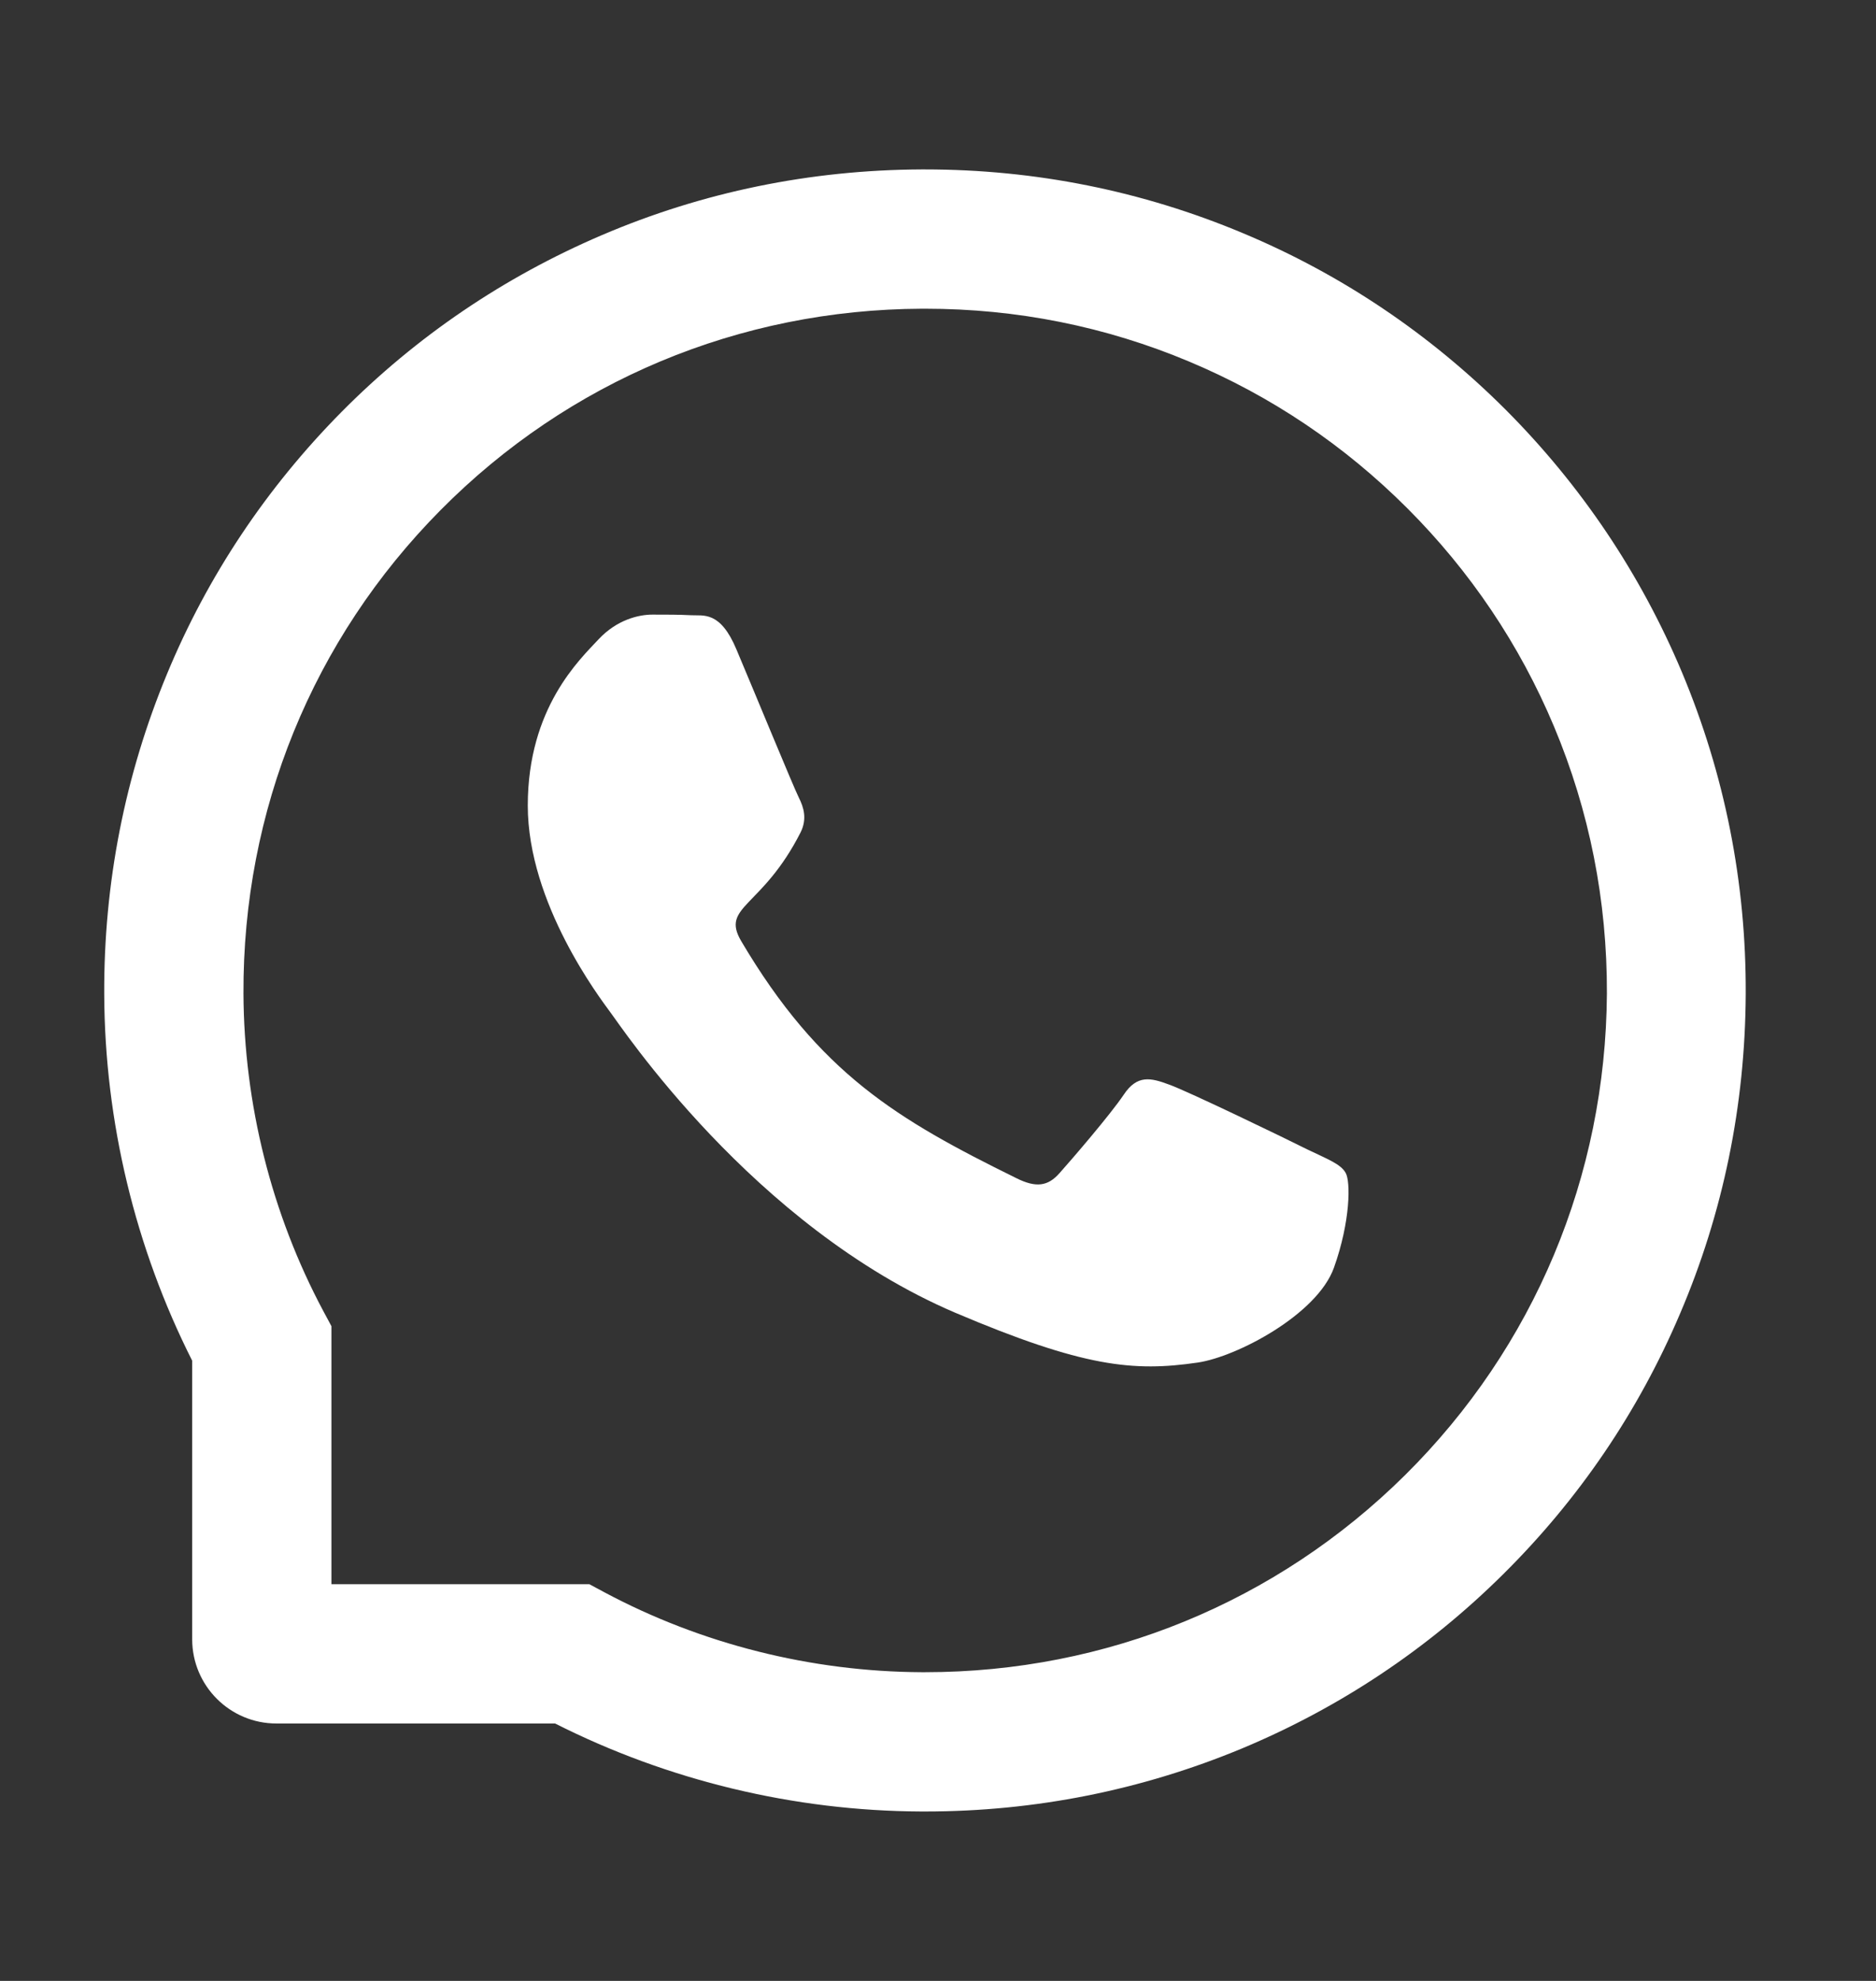
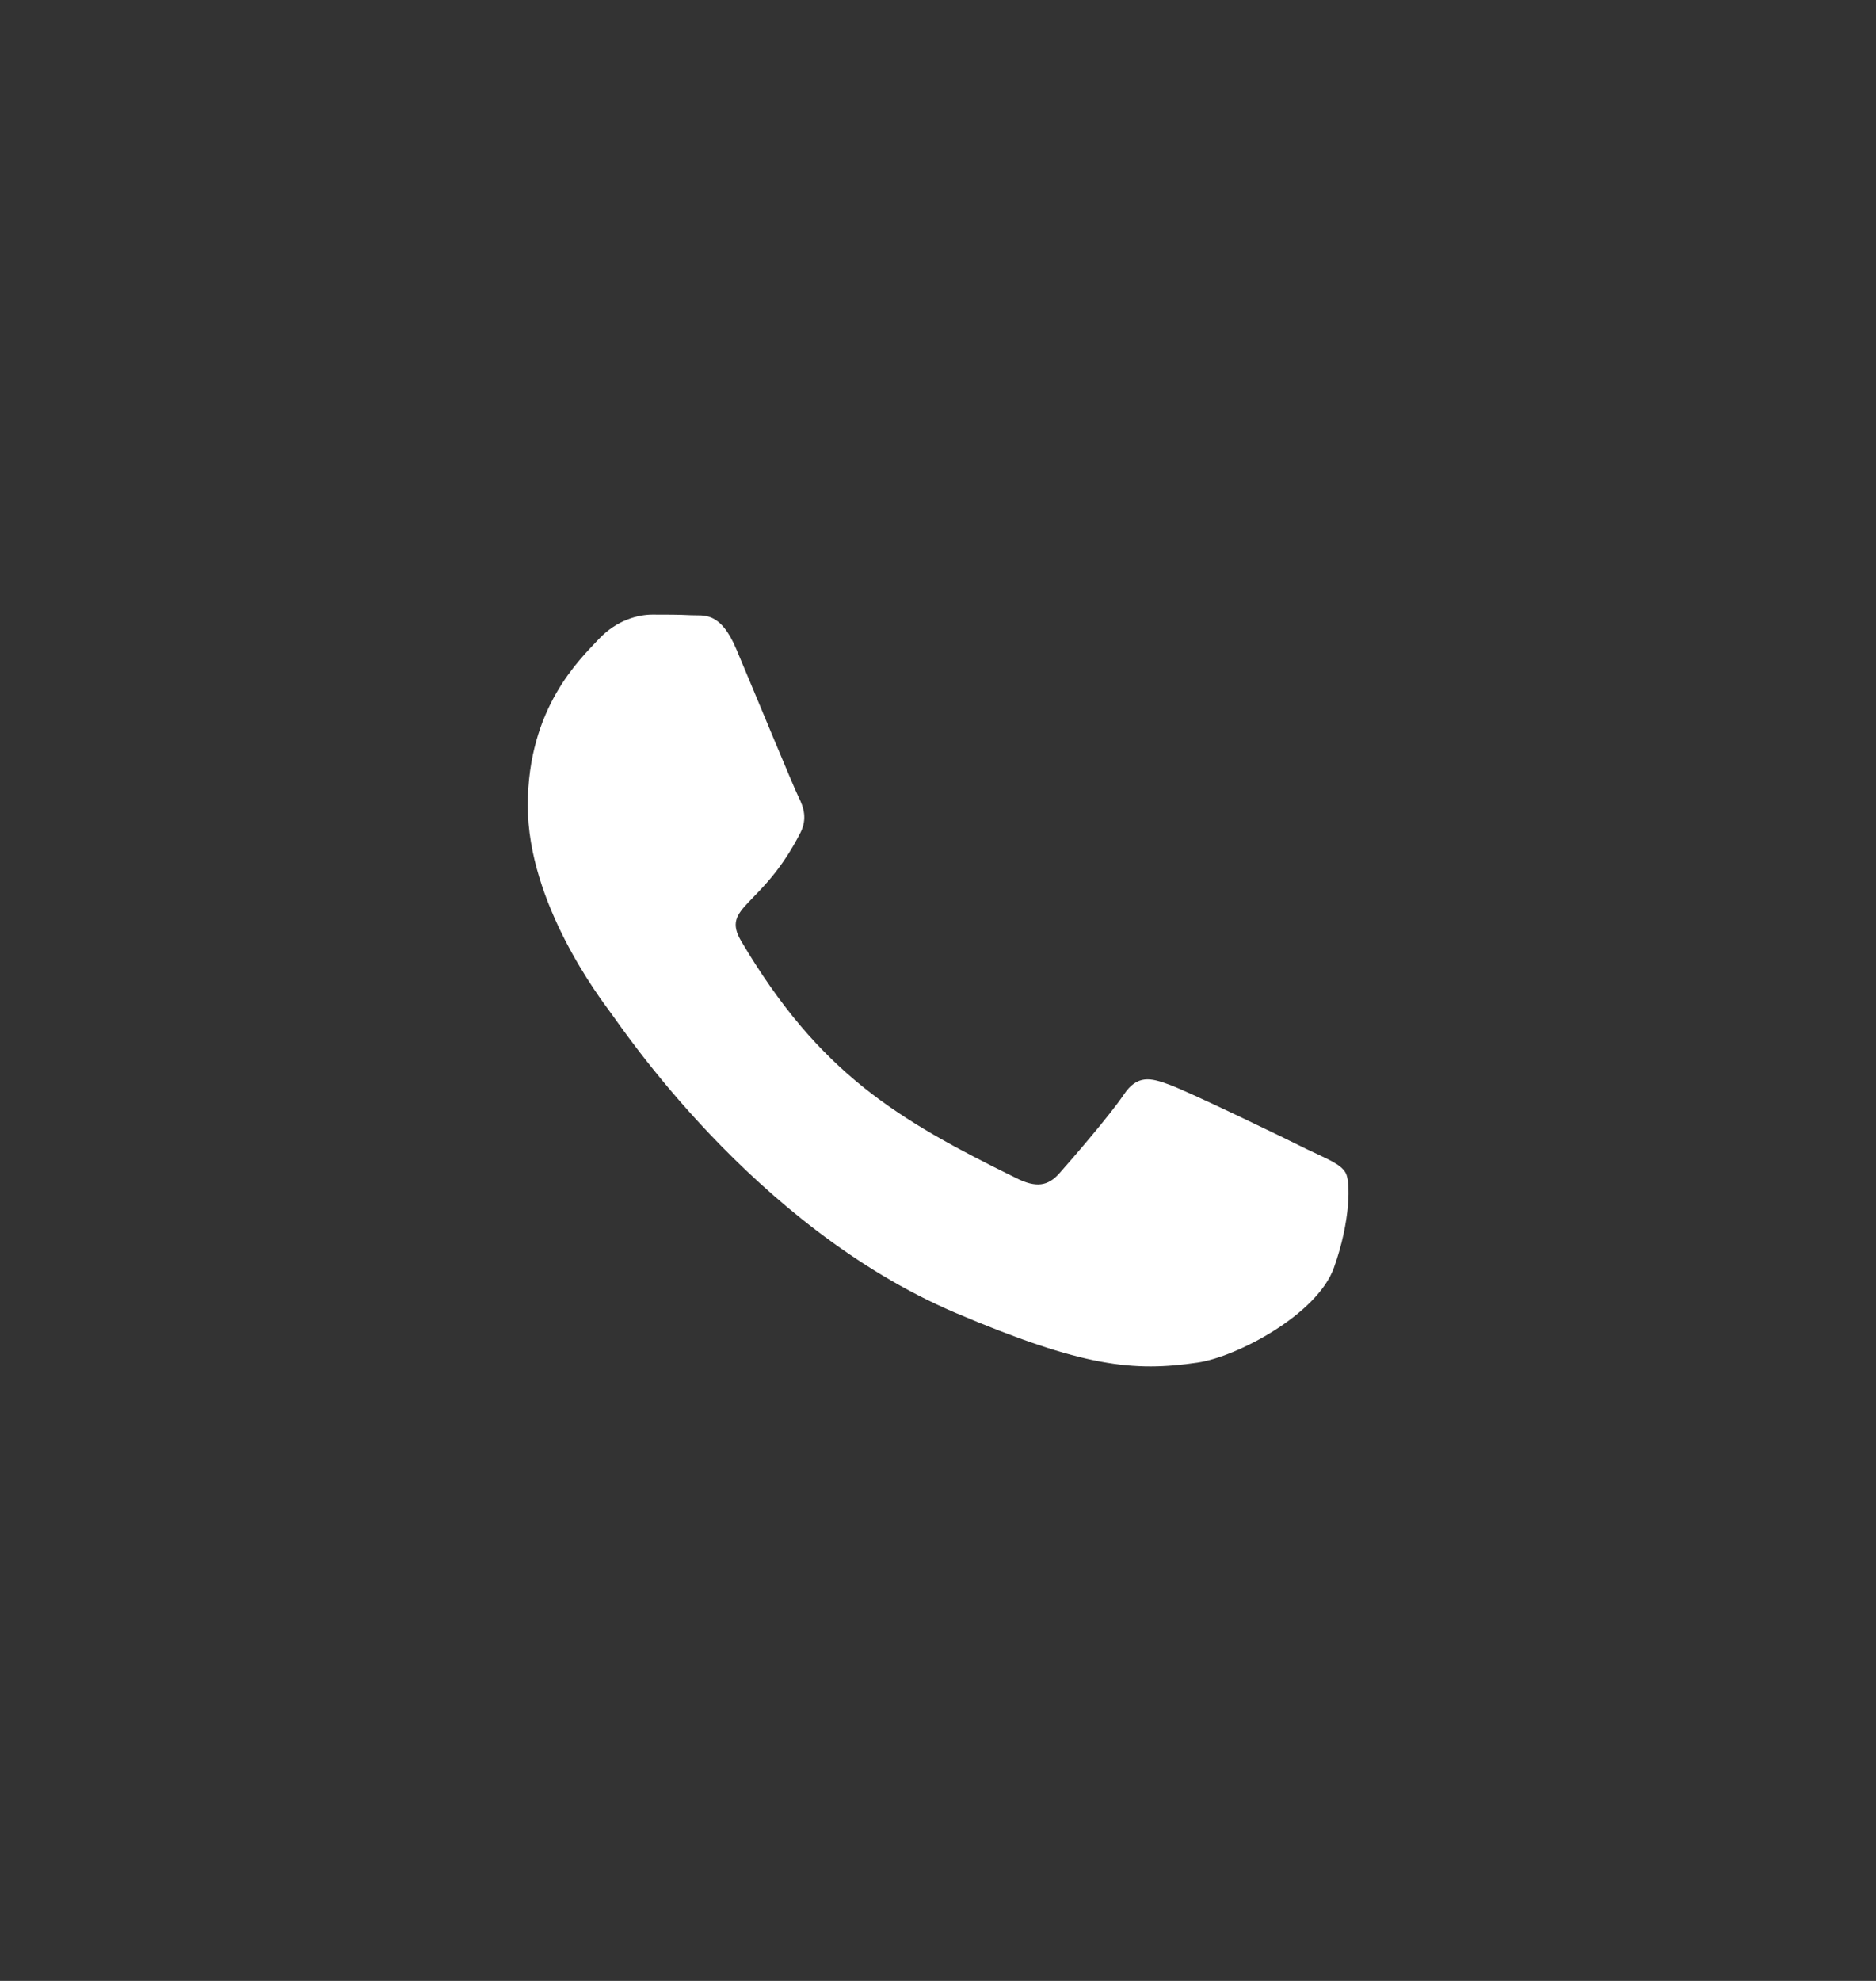
<svg xmlns="http://www.w3.org/2000/svg" width="18" height="19" viewBox="0 0 18 19" fill="none">
  <rect x="0" y="0" width="18" height="19" fill="#333333" stroke="none" />
-   <path d="M16.138 6.448C15.741 5.504 15.172 4.657 14.446 3.929C13.72 3.204 12.872 2.632 11.927 2.237C10.96 1.831 9.933 1.625 8.875 1.625H8.84C7.775 1.63 6.743 1.841 5.773 2.256C4.836 2.657 3.995 3.226 3.276 3.952C2.558 4.678 1.993 5.522 1.603 6.463C1.199 7.436 0.995 8.472 1 9.537C1.005 10.757 1.297 11.968 1.844 13.051V15.723C1.844 16.169 2.206 16.531 2.652 16.531H5.326C6.409 17.078 7.62 17.37 8.84 17.375H8.877C9.93 17.375 10.951 17.171 11.913 16.772C12.853 16.38 13.698 15.818 14.423 15.099C15.149 14.38 15.72 13.54 16.119 12.602C16.534 11.632 16.745 10.6 16.75 9.535C16.755 8.465 16.548 7.426 16.138 6.448ZM13.482 14.148C12.25 15.368 10.615 16.039 8.875 16.039H8.845C7.785 16.034 6.732 15.77 5.802 15.274L5.655 15.195H3.18V12.72L3.101 12.573C2.605 11.643 2.341 10.59 2.336 9.53C2.329 7.777 2.999 6.132 4.227 4.893C5.454 3.654 7.094 2.968 8.847 2.961H8.877C9.756 2.961 10.608 3.131 11.412 3.469C12.196 3.798 12.899 4.271 13.503 4.875C14.106 5.478 14.581 6.183 14.91 6.967C15.251 7.779 15.421 8.64 15.418 9.53C15.407 11.281 14.72 12.921 13.482 14.148Z" fill="white" />
  <path d="M12.542 11.024C12.35 10.927 11.396 10.466 11.218 10.403C11.041 10.337 10.911 10.306 10.782 10.5C10.652 10.693 10.283 11.121 10.167 11.251C10.055 11.379 9.94 11.395 9.749 11.299C8.61 10.738 7.863 10.297 7.112 9.027C6.913 8.689 7.311 8.713 7.682 7.983C7.745 7.855 7.713 7.746 7.664 7.649C7.615 7.552 7.228 6.612 7.066 6.229C6.91 5.856 6.748 5.908 6.63 5.901C6.518 5.895 6.39 5.895 6.26 5.895C6.129 5.895 5.92 5.943 5.743 6.132C5.565 6.324 5.064 6.787 5.064 7.727C5.064 8.666 5.759 9.576 5.853 9.705C5.952 9.833 7.219 11.76 9.165 12.591C10.396 13.114 10.877 13.159 11.492 13.069C11.867 13.014 12.639 12.608 12.799 12.159C12.959 11.712 12.959 11.329 12.911 11.249C12.864 11.164 12.733 11.116 12.542 11.024Z" fill="white" />
</svg>